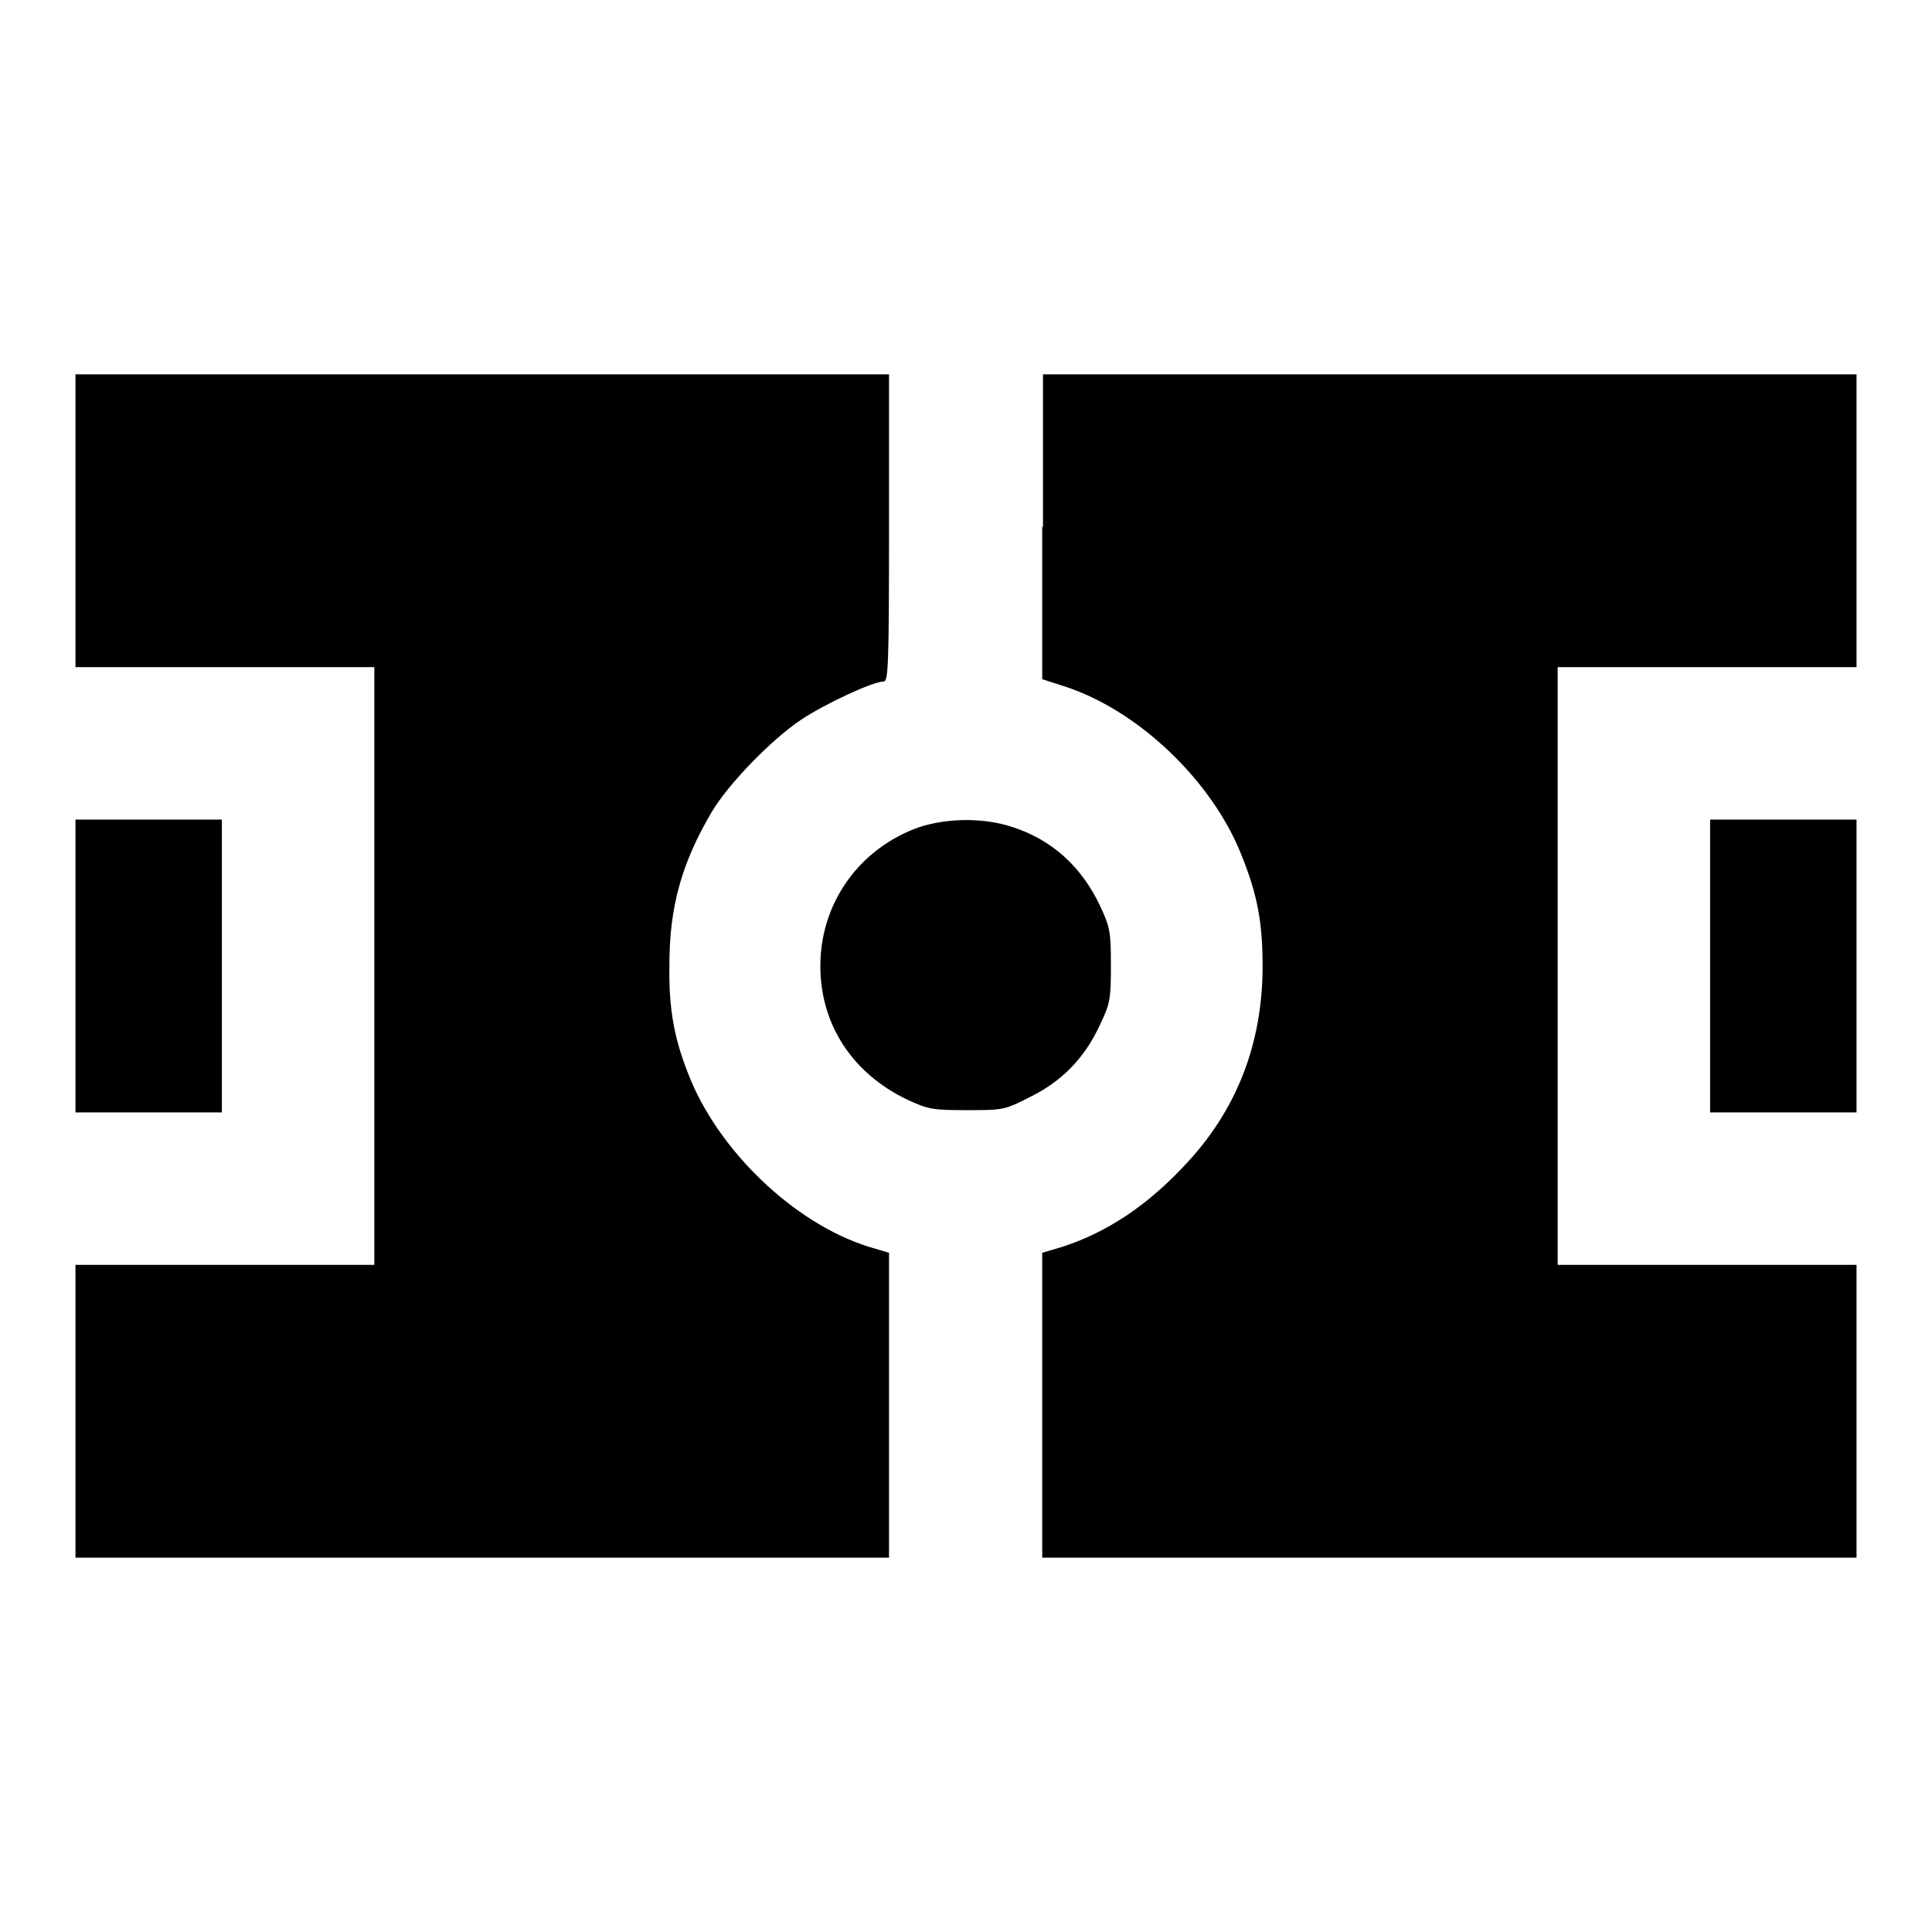
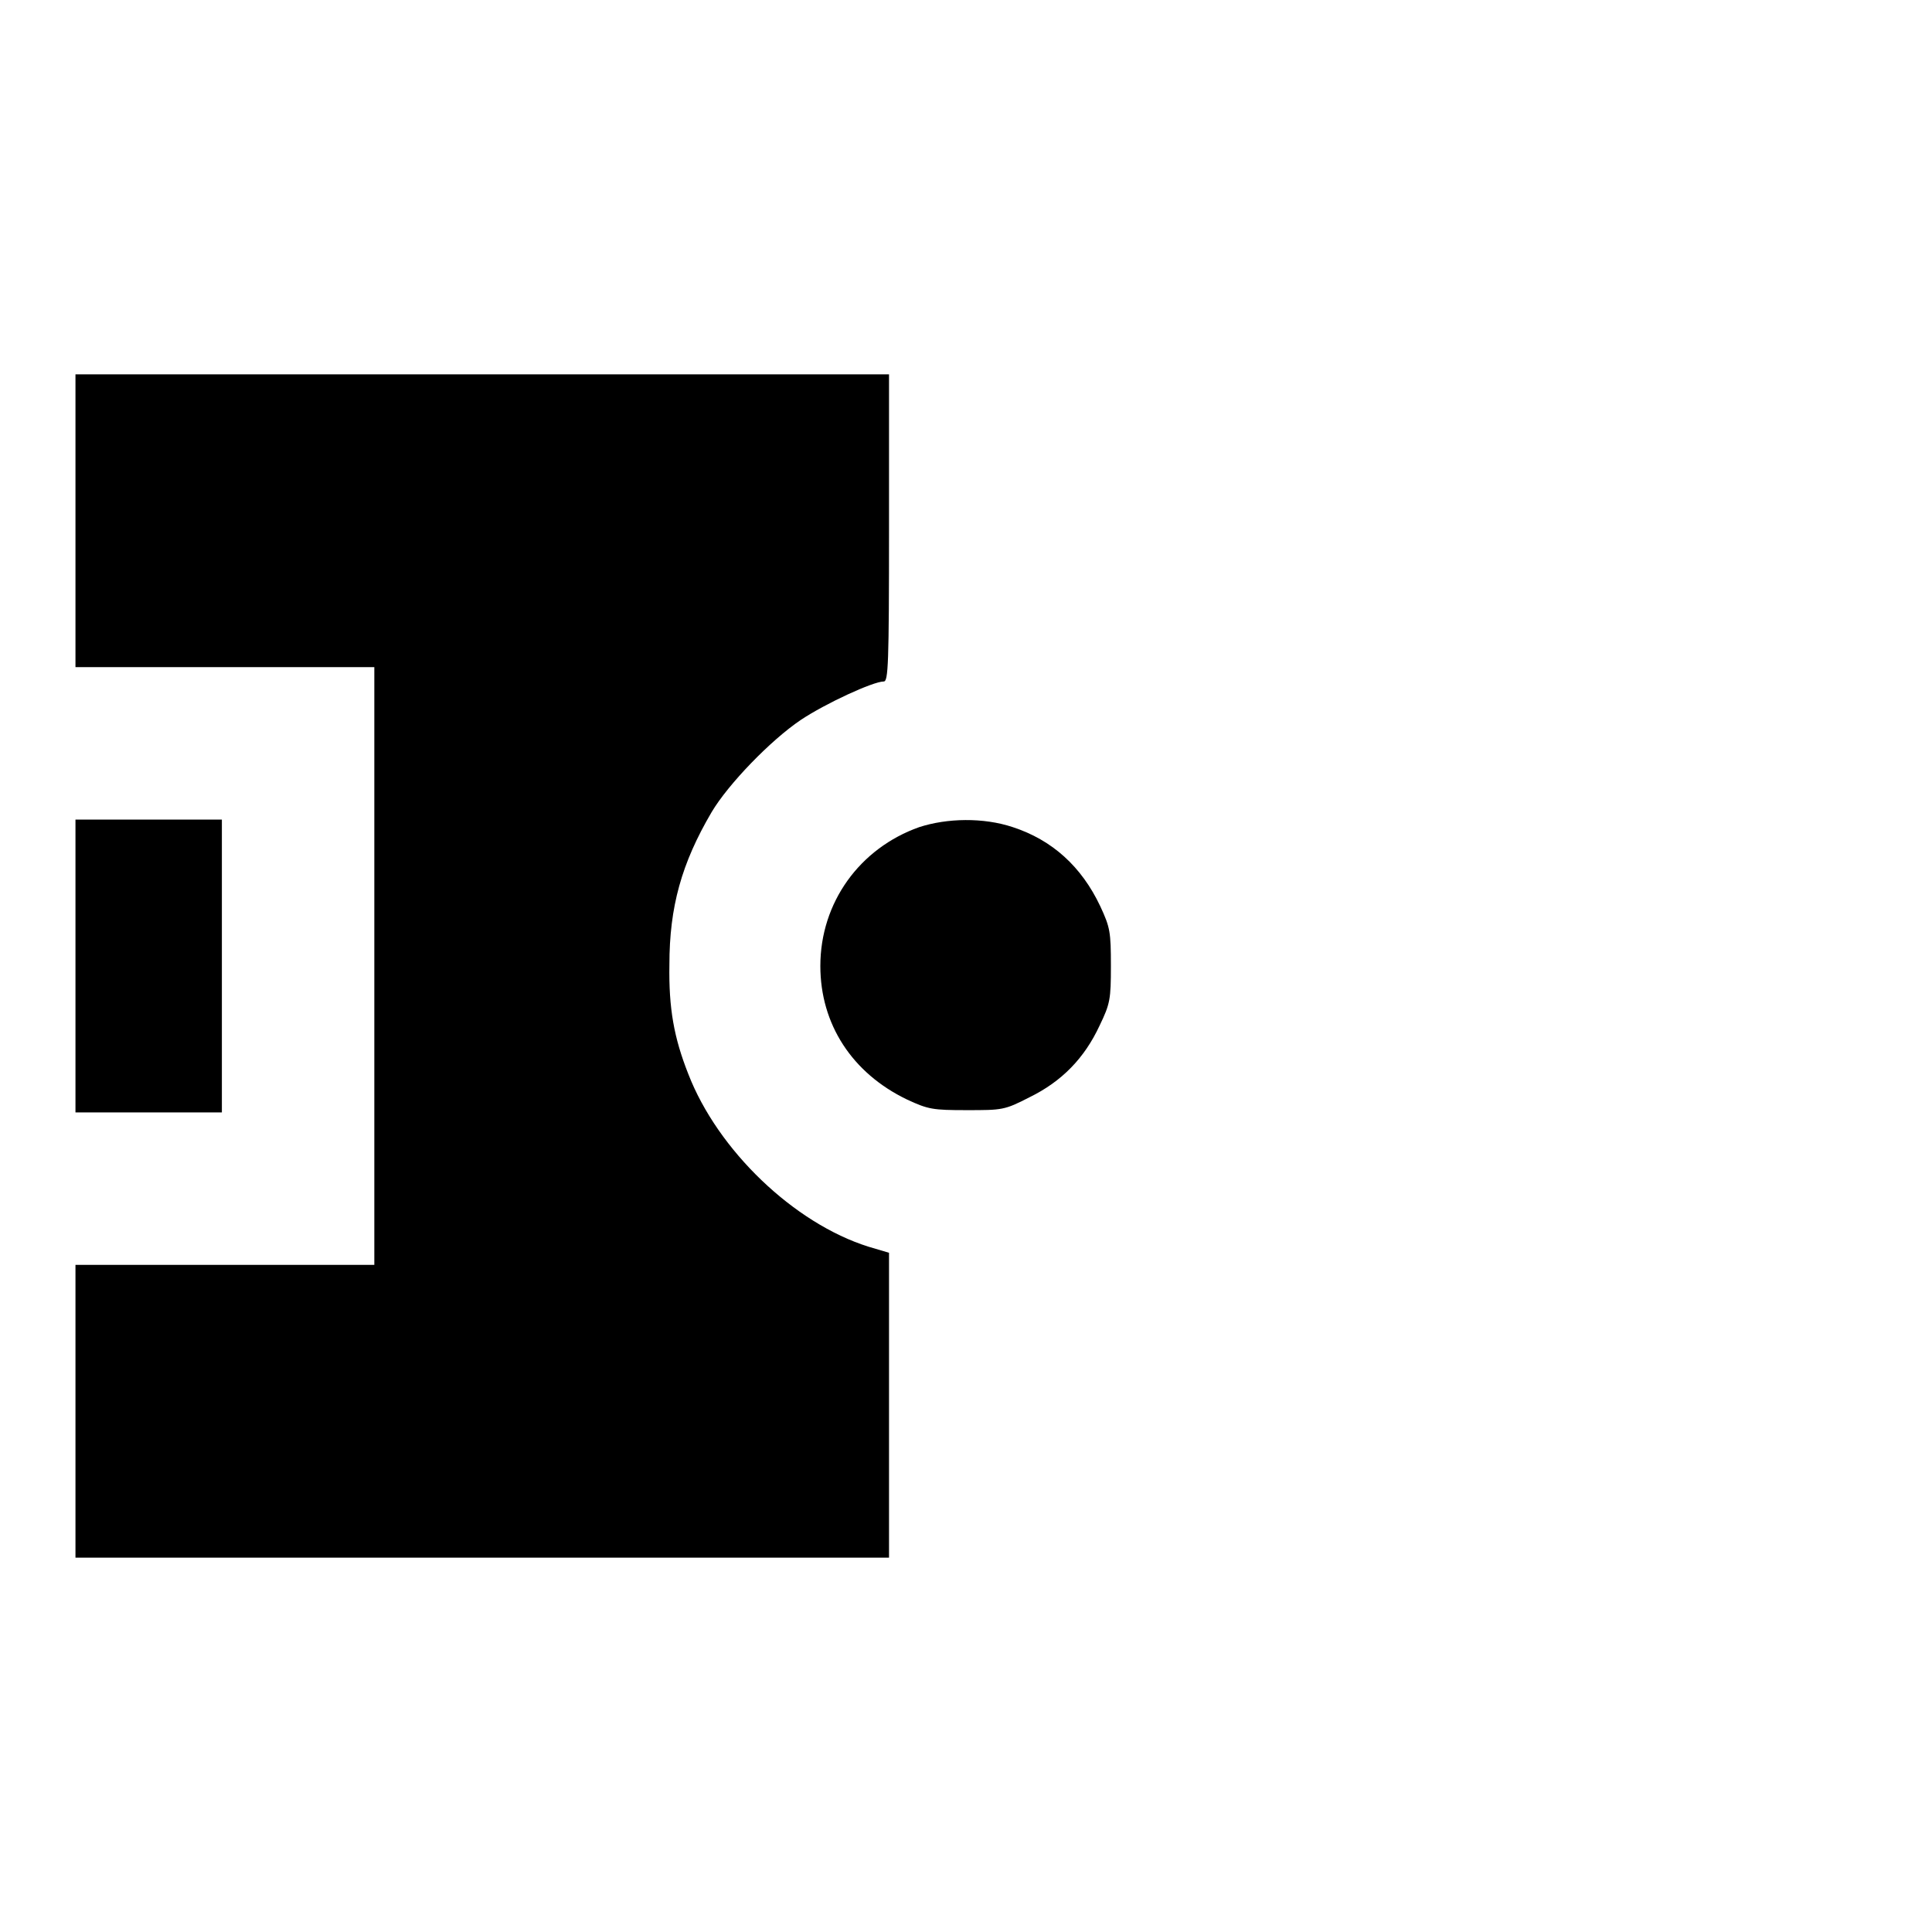
<svg xmlns="http://www.w3.org/2000/svg" version="1.1" x="0px" y="0px" viewBox="0 0 256 256" enable-background="new 0 0 256 256" xml:space="preserve">
  <g>
    <g>
      <g>
        <path fill="#000000" d="M10,69v19.4h19.8h19.8V128v39.6H29.8H10V187v19.4h53.9h53.9v-20.2V166l-2.7-0.8c-9.9-3.1-20-12.8-23.9-22.9c-1.9-4.8-2.6-8.7-2.5-14.5c0-7.6,1.6-13.4,5.6-20.2c2.2-3.7,7.8-9.5,11.8-12.2c3.3-2.2,9.6-5.1,11-5.1c0.6,0,0.7-2.2,0.7-20.3V49.6H63.9H10V69z" />
-         <path fill="#000000" d="M138.1,69.8V90l2.8,0.9c9.8,3.1,19.7,12.5,23.6,22.4c2.1,5.2,2.8,8.9,2.8,14.7c0,10.4-3.5,19.3-10.5,26.6c-5,5.3-10.2,8.7-16,10.6l-2.7,0.8v20.2v20.2h53.9H246V187v-19.4h-19.8h-19.8V128V88.4h19.8H246V69V49.6h-53.9h-53.9V69.8z" />
        <path fill="#000000" d="M10,128v19.4h9.7h9.7V128v-19.4h-9.7H10V128z" />
        <path fill="#000000" d="M121.8,109.6c-7.9,2.8-13.1,10-13.1,18.4c0,7.7,4.2,14.2,11.5,17.7c2.8,1.3,3.4,1.4,7.9,1.4c4.7,0,5,0,8.3-1.7c4.3-2.1,7.3-5.2,9.3-9.5c1.4-2.9,1.5-3.5,1.5-7.9c0-4.5-0.1-5.1-1.4-7.9c-2.5-5.3-6.4-8.8-11.6-10.5C130.3,108.3,125.5,108.4,121.8,109.6z" />
-         <path fill="#000000" d="M226.6,128v19.4h9.7h9.7V128v-19.4h-9.7h-9.7V128z" />
      </g>
    </g>
  </g>
</svg>